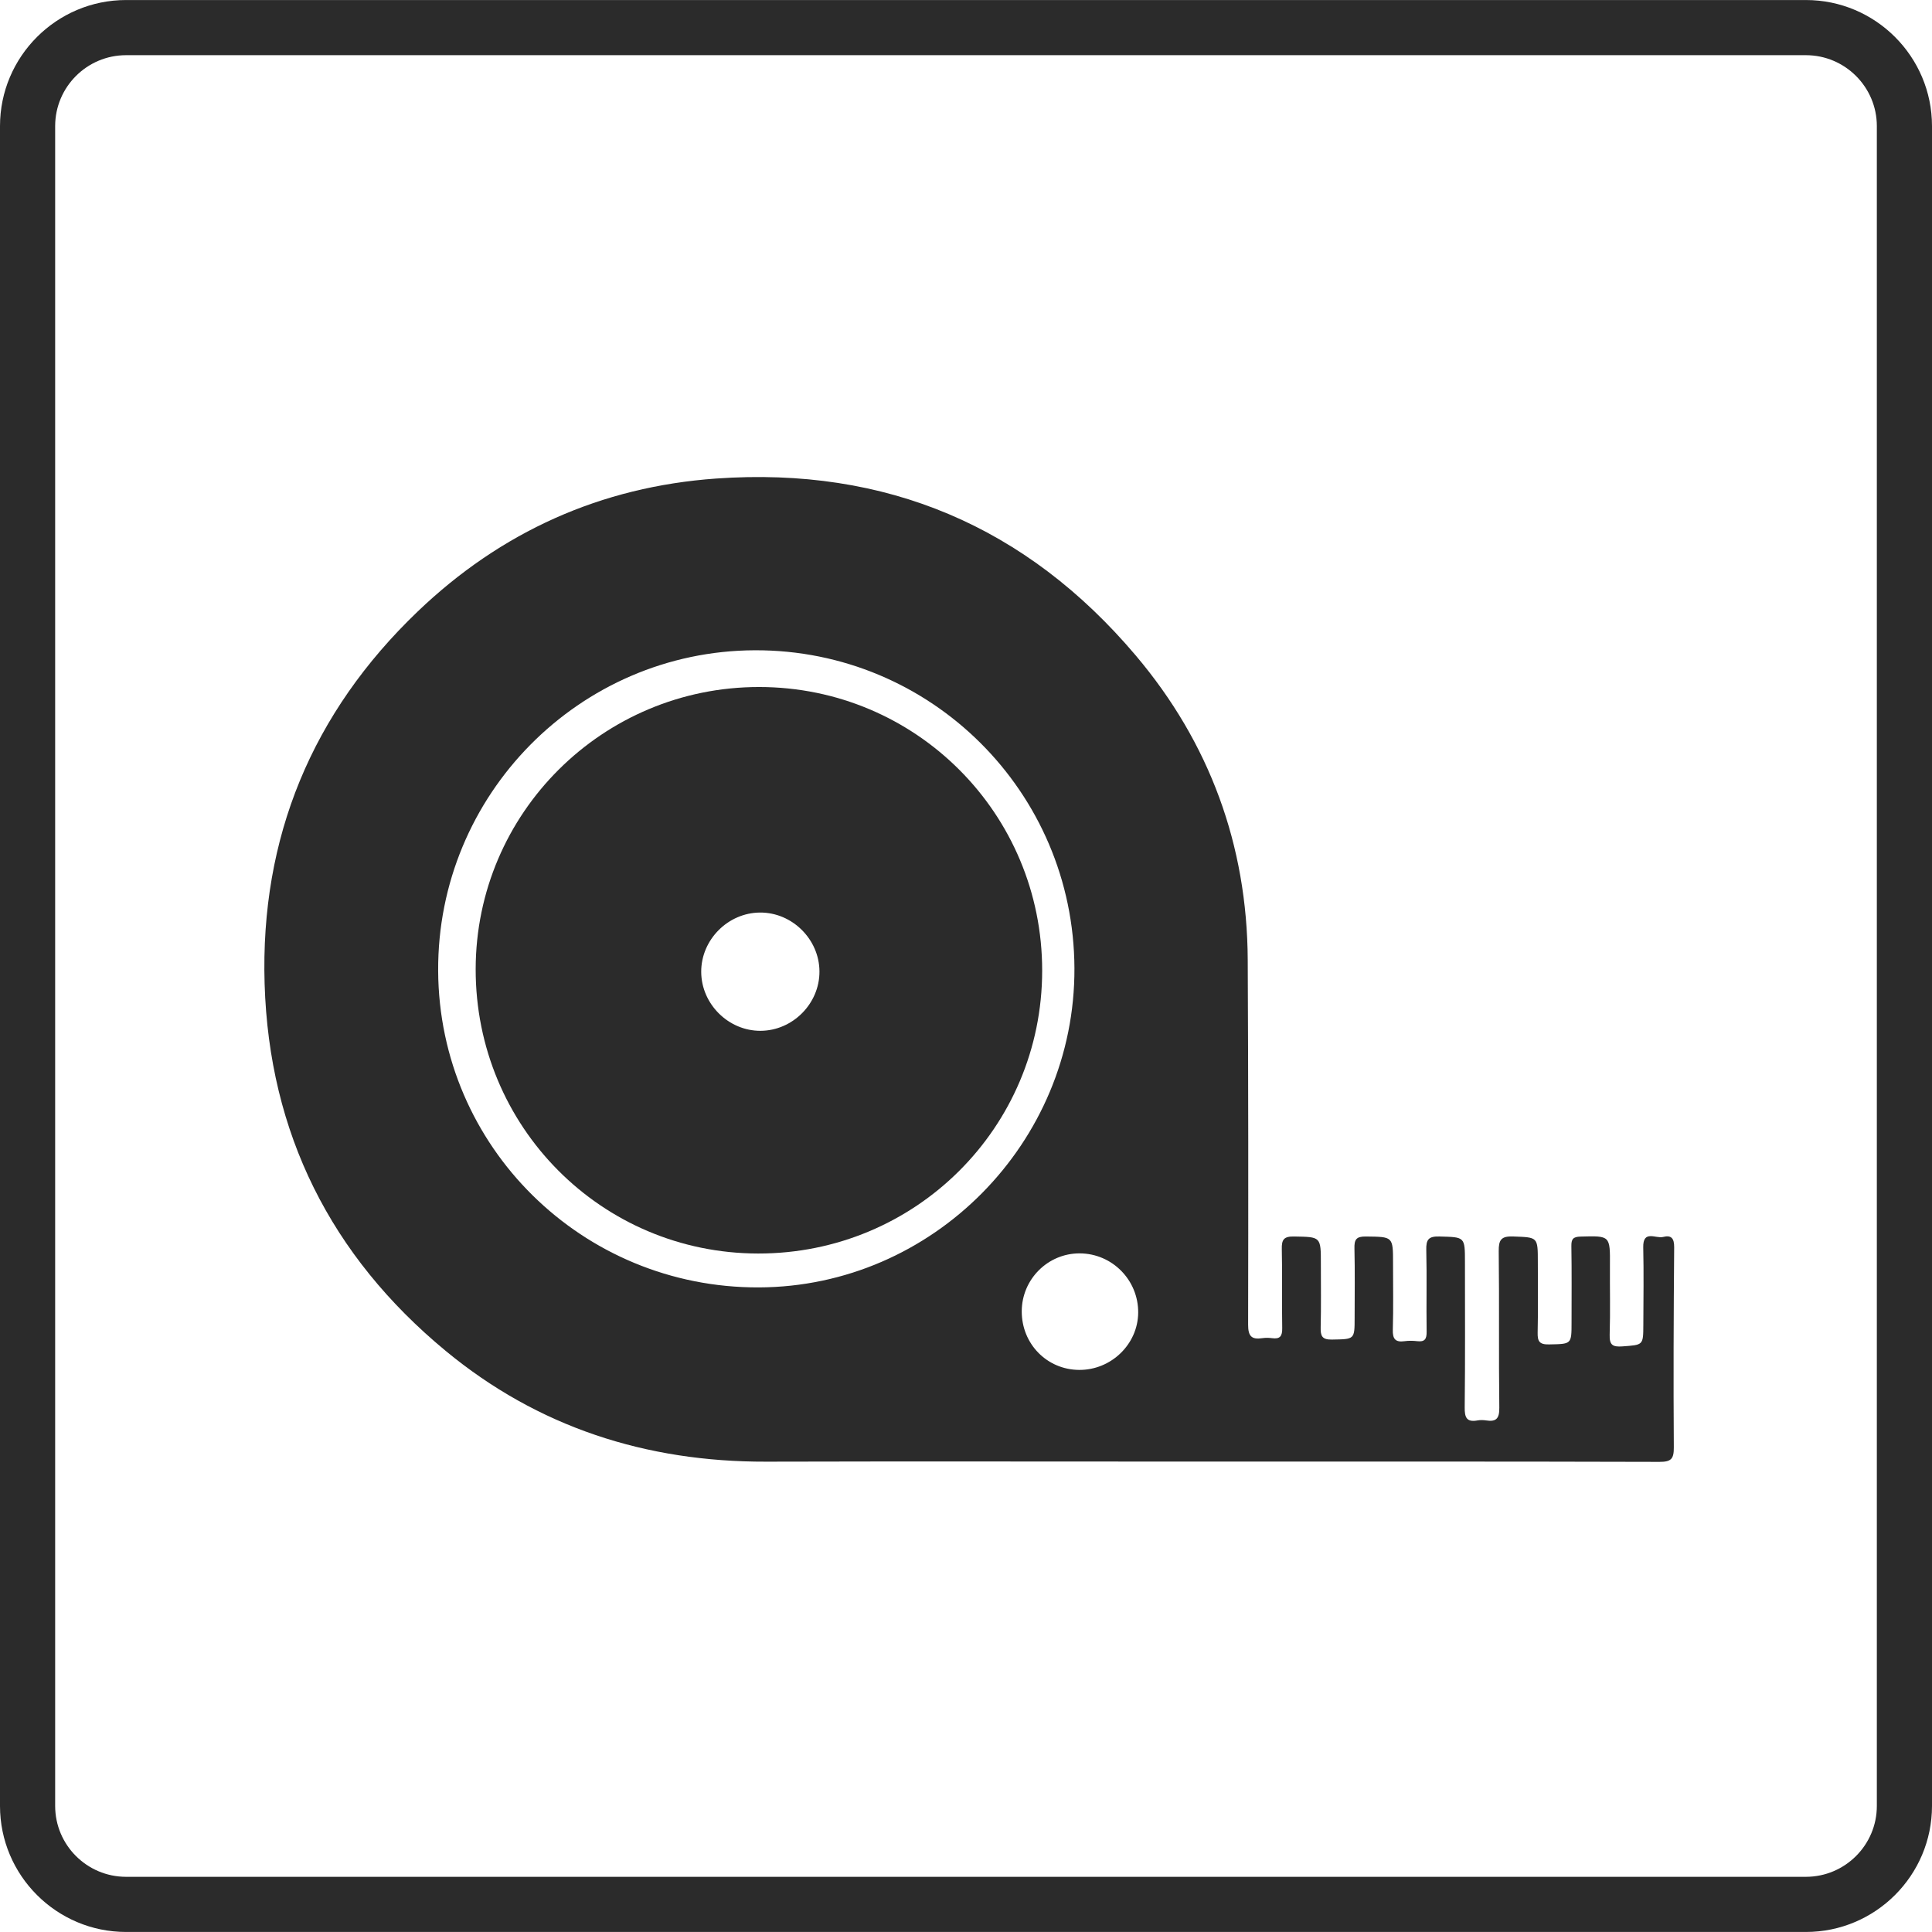
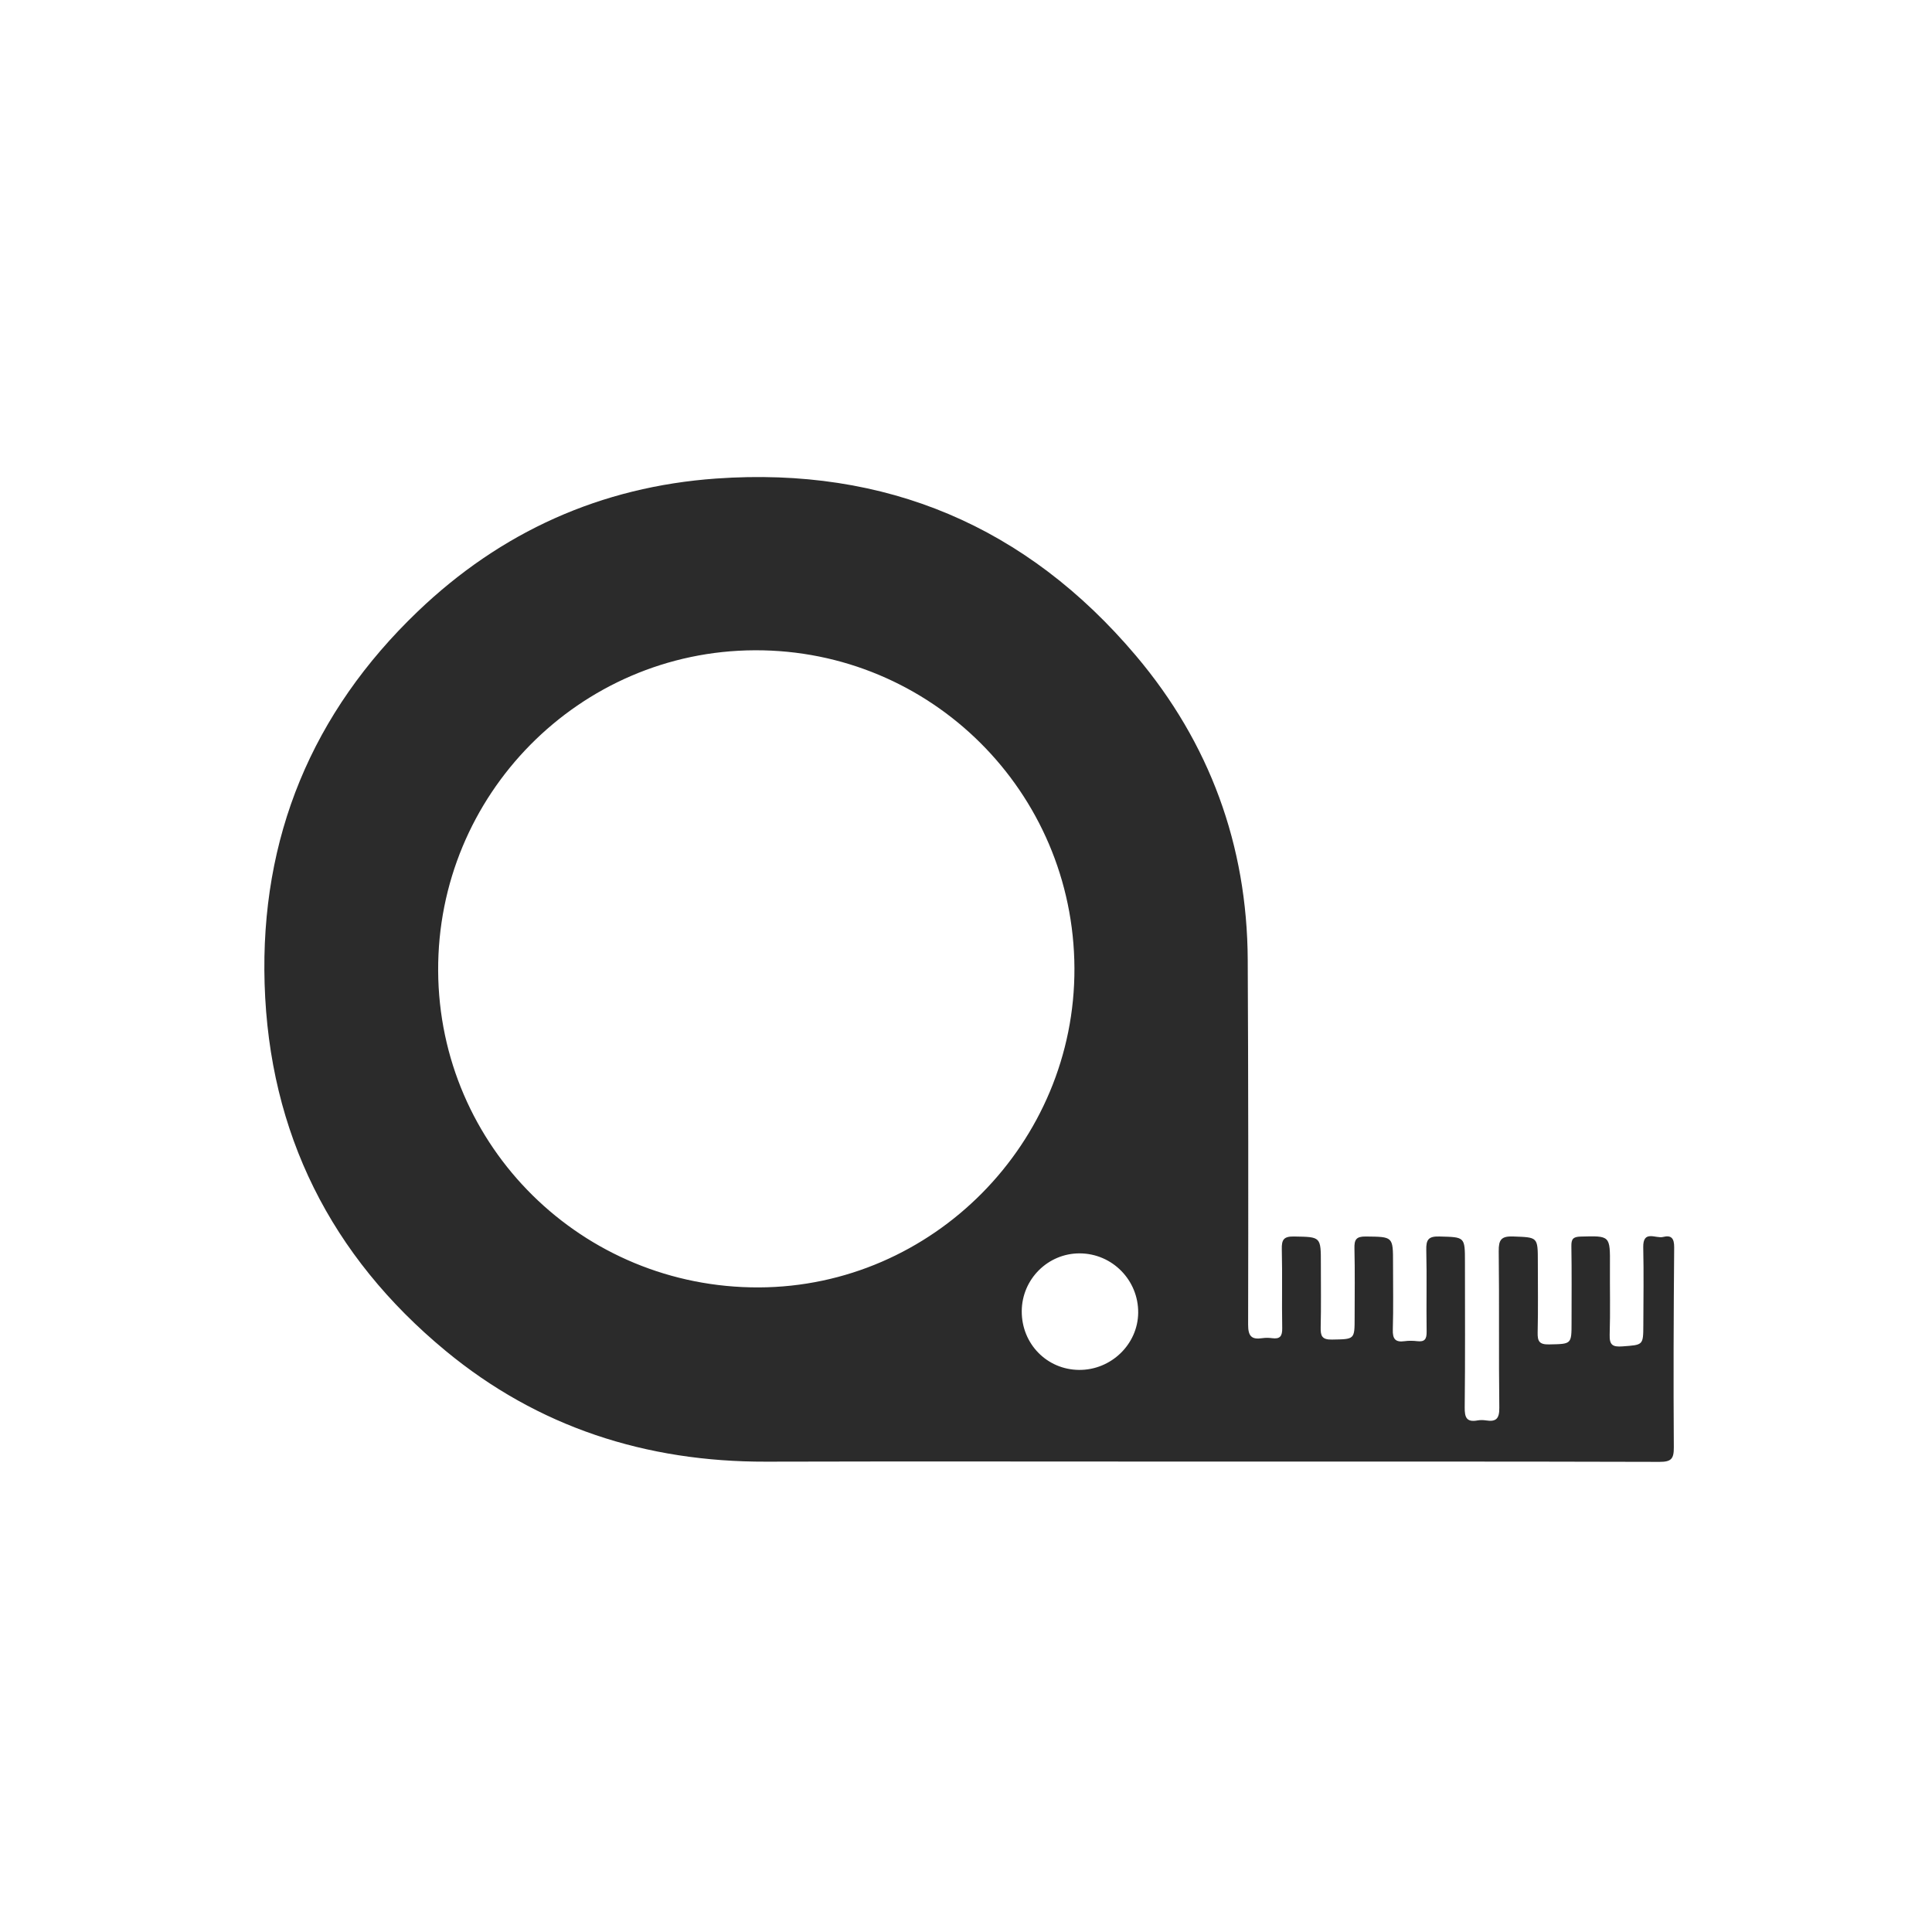
<svg xmlns="http://www.w3.org/2000/svg" version="1.1" id="Layer_1" x="0px" y="0px" width="512px" height="512px" viewBox="0 0 512 512" enable-background="new 0 0 512 512" xml:space="preserve">
  <g>
    <path fill="#2B2B2B" d="M443.674,330.55c0.021-2.396-0.775-3.302-2.945-2.743c-1.913,0.493-5.357-1.98-5.252,2.762   c0.153,6.844,0.046,13.691,0.023,20.537c-0.017,5.455-0.046,5.289-5.525,5.701c-2.608,0.194-3.481-0.359-3.396-3.091   c0.193-6.093,0.028-12.196,0.07-18.294c0.054-8.011,0.082-7.928-7.777-7.715c-2.009,0.054-2.474,0.664-2.441,2.572   c0.112,6.72,0.046,13.44,0.046,20.162c0,5.873-0.003,5.723-5.977,5.844c-2.566,0.052-3.062-0.836-3.008-3.162   c0.146-6.221,0.049-12.447,0.049-18.671c0.001-6.711-0.006-6.525-6.534-6.771c-3.176-0.119-3.868,0.883-3.83,3.928   c0.172,13.815-0.021,27.636,0.155,41.451c0.037,2.9-0.841,3.787-3.531,3.367c-0.729-0.113-1.512-0.13-2.233,0.002   c-2.897,0.53-3.438-0.765-3.407-3.459c0.146-12.82,0.065-25.643,0.065-38.464c0-6.803-0.005-6.635-6.785-6.821   c-2.909-0.082-3.527,0.862-3.463,3.571c0.178,7.216-0.013,14.438,0.093,21.656c0.028,1.937-0.482,2.75-2.478,2.517   c-1.104-0.13-2.257-0.154-3.354,0c-2.454,0.348-3.203-0.584-3.13-3.055c0.174-5.846,0.051-11.698,0.058-17.549   c0.008-7.182,0.01-7.047-7.215-7.135c-2.576-0.031-3.067,0.843-3.01,3.172c0.146,6.097,0.05,12.197,0.049,18.298   c0,5.894-0.003,5.731-6.023,5.842c-2.633,0.048-3.025-0.963-2.974-3.221c0.134-5.599,0.045-11.201,0.05-16.804   c0.008-7.303,0.008-7.16-7.119-7.289c-2.722-0.049-3.294,0.84-3.232,3.373c0.171,6.967-0.021,13.942,0.107,20.91   c0.038,2.108-0.562,2.953-2.686,2.662c-0.854-0.117-1.756-0.127-2.607,0c-2.841,0.428-3.746-0.55-3.74-3.57   c0.067-32.234,0.057-64.472-0.105-96.707c-0.152-30.401-10.131-57.515-29.624-80.586c-28.976-34.292-66.269-50.137-111.246-46.95   c-30.571,2.167-57.059,14.132-79.092,35.232c-27.983,26.797-41.753,59.864-40.573,98.69c1.203,39.574,17.571,72.099,47.94,97.221   c24.5,20.268,53.167,29.479,84.934,29.396c37.966-0.1,75.933-0.022,113.898-0.022c40.952-0.001,81.905-0.041,122.858,0.077   c3.147,0.01,3.848-0.798,3.825-3.872C443.455,365.881,443.527,348.215,443.674,330.55z M201.119,341.177   c-46.821,0.175-84.76-37.263-85.003-83.88c-0.244-46.658,37.43-84.8,83.923-84.967c46.628-0.167,84.507,37.511,84.697,84.253   C284.93,302.833,247.196,341.005,201.119,341.177z M285.957,363.04c-8.521-0.067-15.21-6.913-15.184-15.536   c0.025-8.497,6.939-15.393,15.39-15.347c8.612,0.046,15.556,7.116,15.468,15.751C301.546,356.258,294.449,363.109,285.957,363.04z" />
-     <path fill="#2B2B2B" d="M201.17,182.065c-41.457-0.013-75.046,33.412-75.111,74.742c-0.064,41.719,33.295,75.325,74.835,75.389   c41.671,0.062,75.258-33.36,75.293-74.926C276.227,215.632,242.754,182.078,201.17,182.065z M201.563,273.176   c-8.507,0.043-15.691-7.082-15.734-15.604c-0.043-8.51,7.079-15.694,15.601-15.737c8.509-0.043,15.694,7.083,15.735,15.603   C217.208,265.951,210.088,273.132,201.563,273.176z" />
-     <path fill="#2B2B2B" d="M478.584,511.992H33.409C14.988,511.992,0,497.004,0,478.59V33.418c0-18.422,14.988-33.41,33.409-33.41   h445.175C497.01,0.008,512,14.996,512,33.418V478.59C512,497.004,497.01,511.992,478.584,511.992z M33.409,14.625   c-10.362,0-18.791,8.43-18.791,18.793V478.59c0,10.363,8.429,18.785,18.791,18.785h445.175c10.358,0,18.798-8.422,18.798-18.785   V33.418c0-10.363-8.438-18.793-18.798-18.793H33.409z" />
  </g>
</svg>